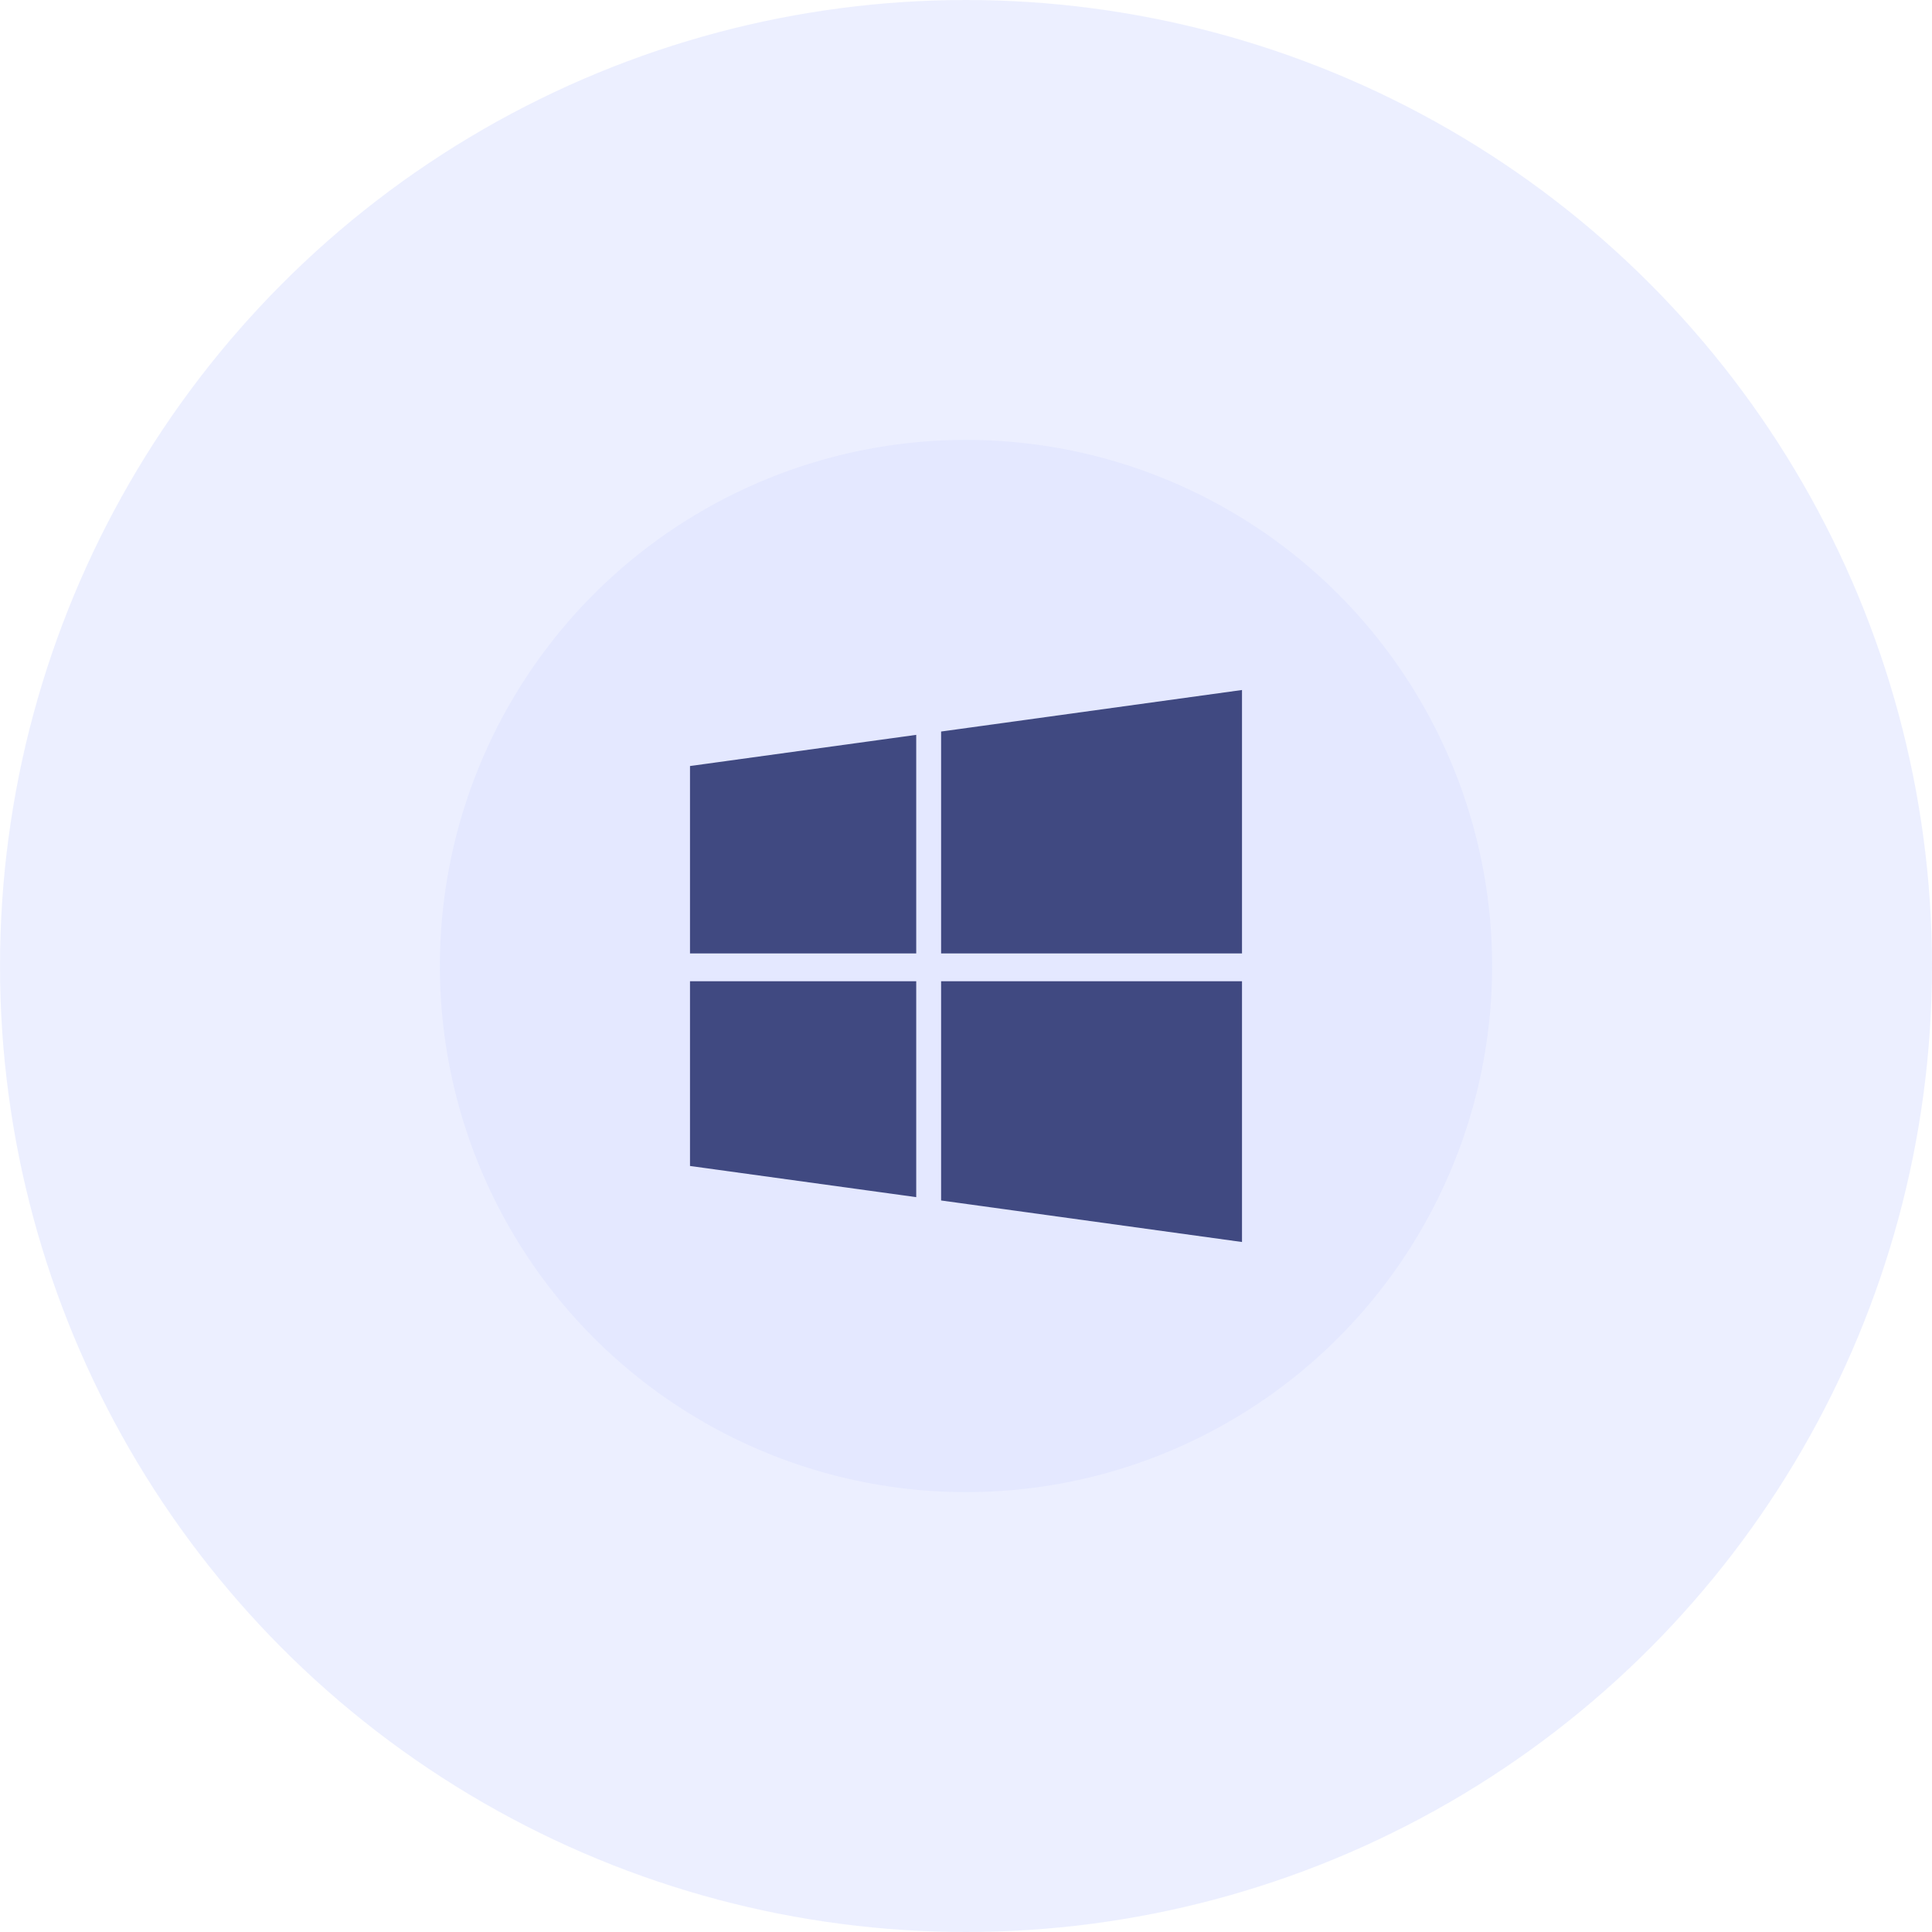
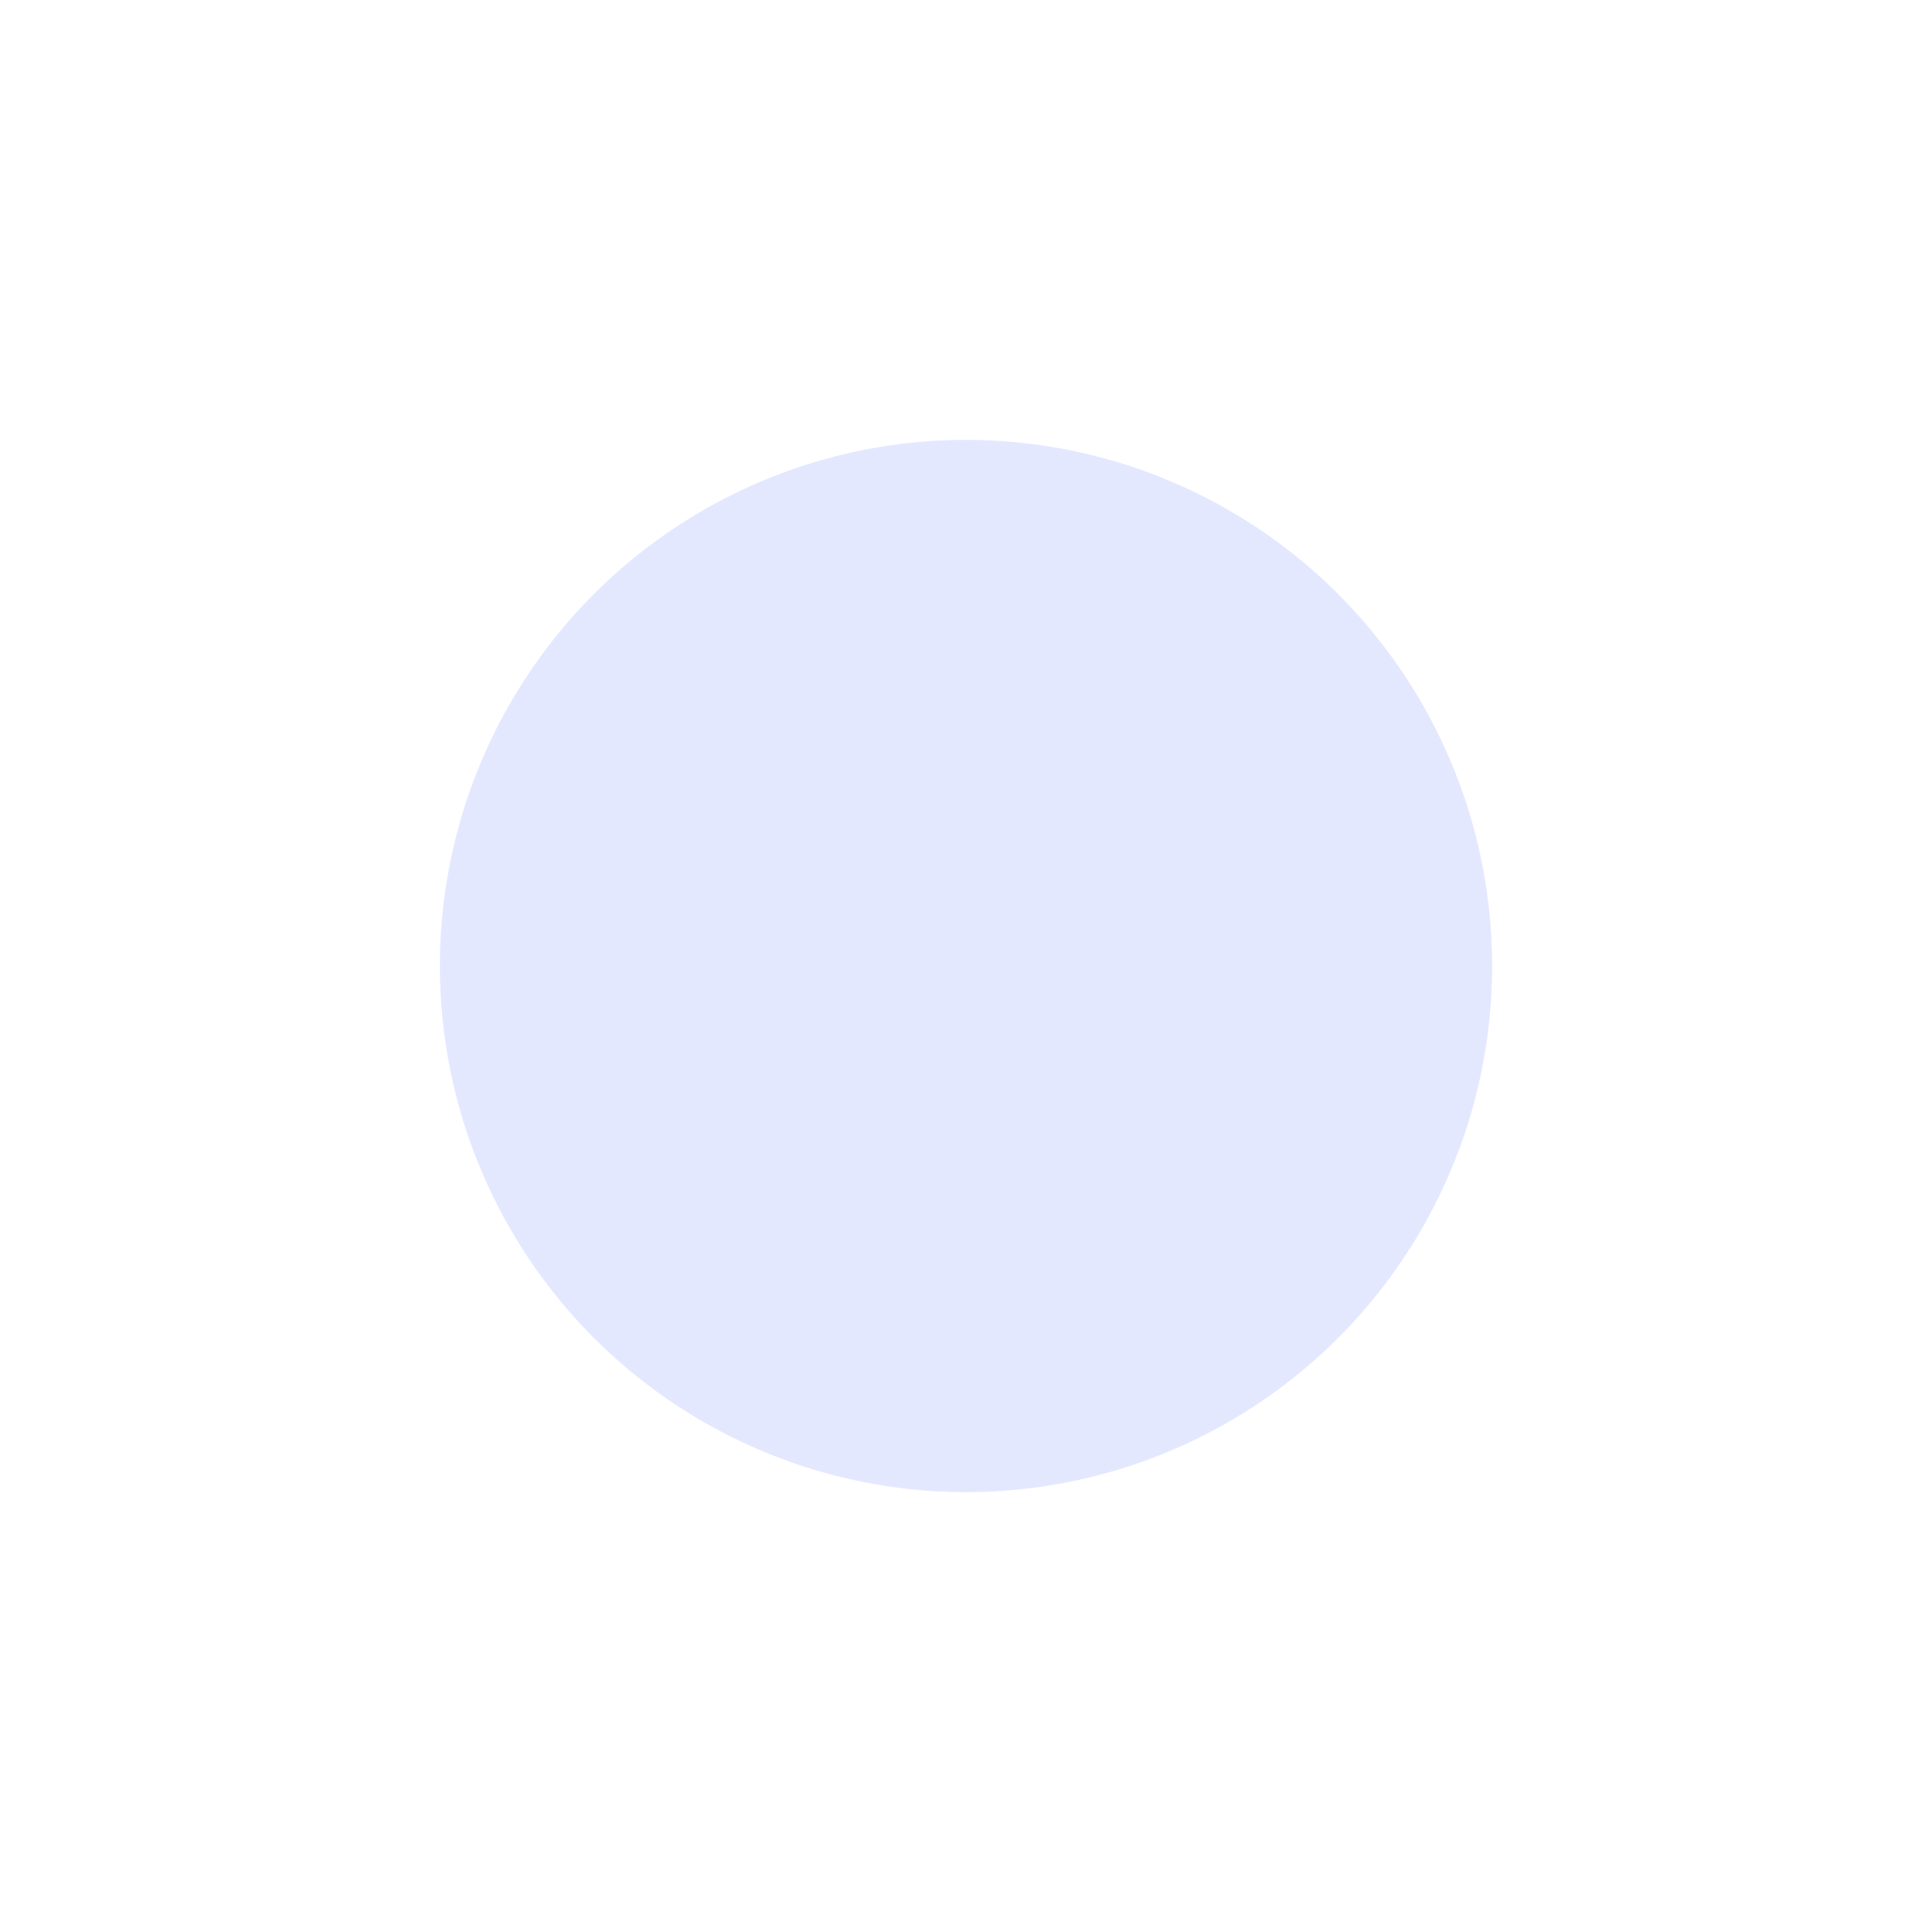
<svg xmlns="http://www.w3.org/2000/svg" width="224" height="224" viewBox="0 0 224 224" fill="none">
-   <circle cx="112" cy="112" r="112" fill="#DAE0FF" fill-opacity="0.5" />
  <circle cx="112" cy="112" r="61" fill="#E4E8FF" />
  <g clip-path="url(#clip0_3167_3377)">
-     <path d="M80 88.814L106.229 85.2V110.543H80V88.814ZM80 135.186L106.229 138.8V113.771H80V135.186ZM109.114 139.186L144 144V113.771H109.114V139.186ZM109.114 84.814V110.543H144V80L109.114 84.814Z" fill="#404981" />
-   </g>
+     </g>
  <defs>
    <clipPath id="clip0_3167_3377">
-       <rect width="64" height="64" fill="white" transform="translate(80 80)" />
-     </clipPath>
+       </clipPath>
  </defs>
</svg>